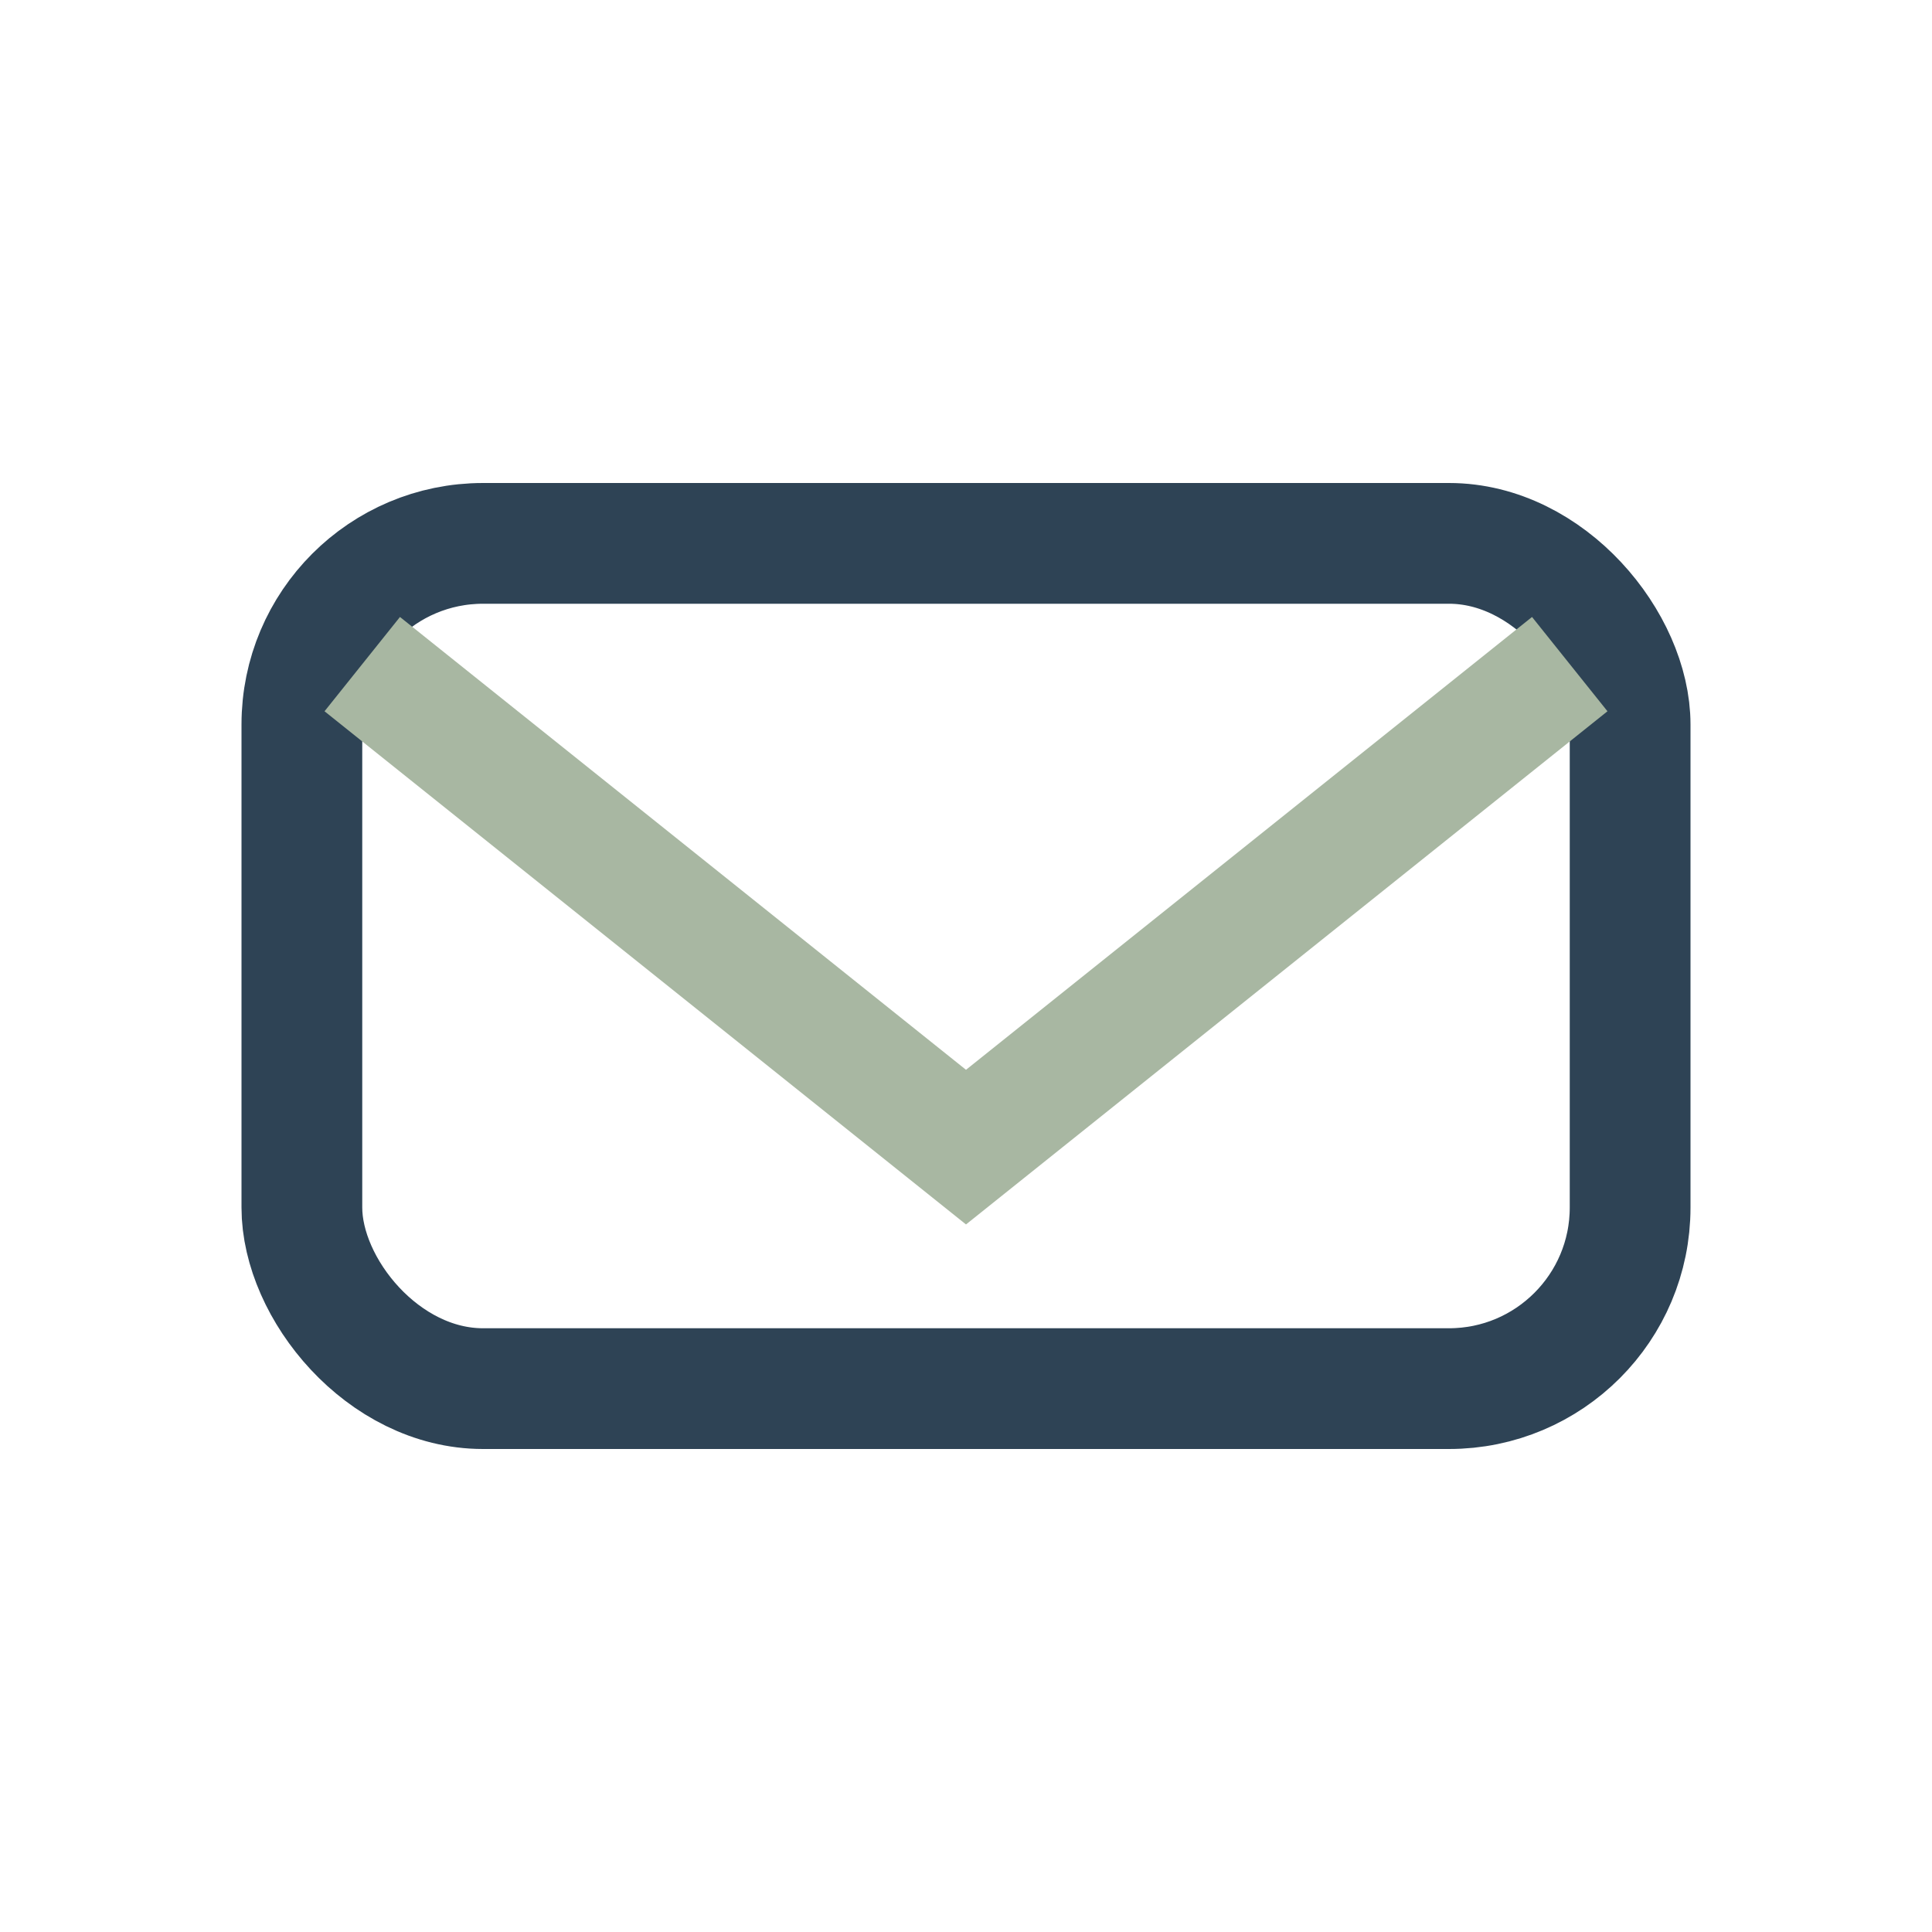
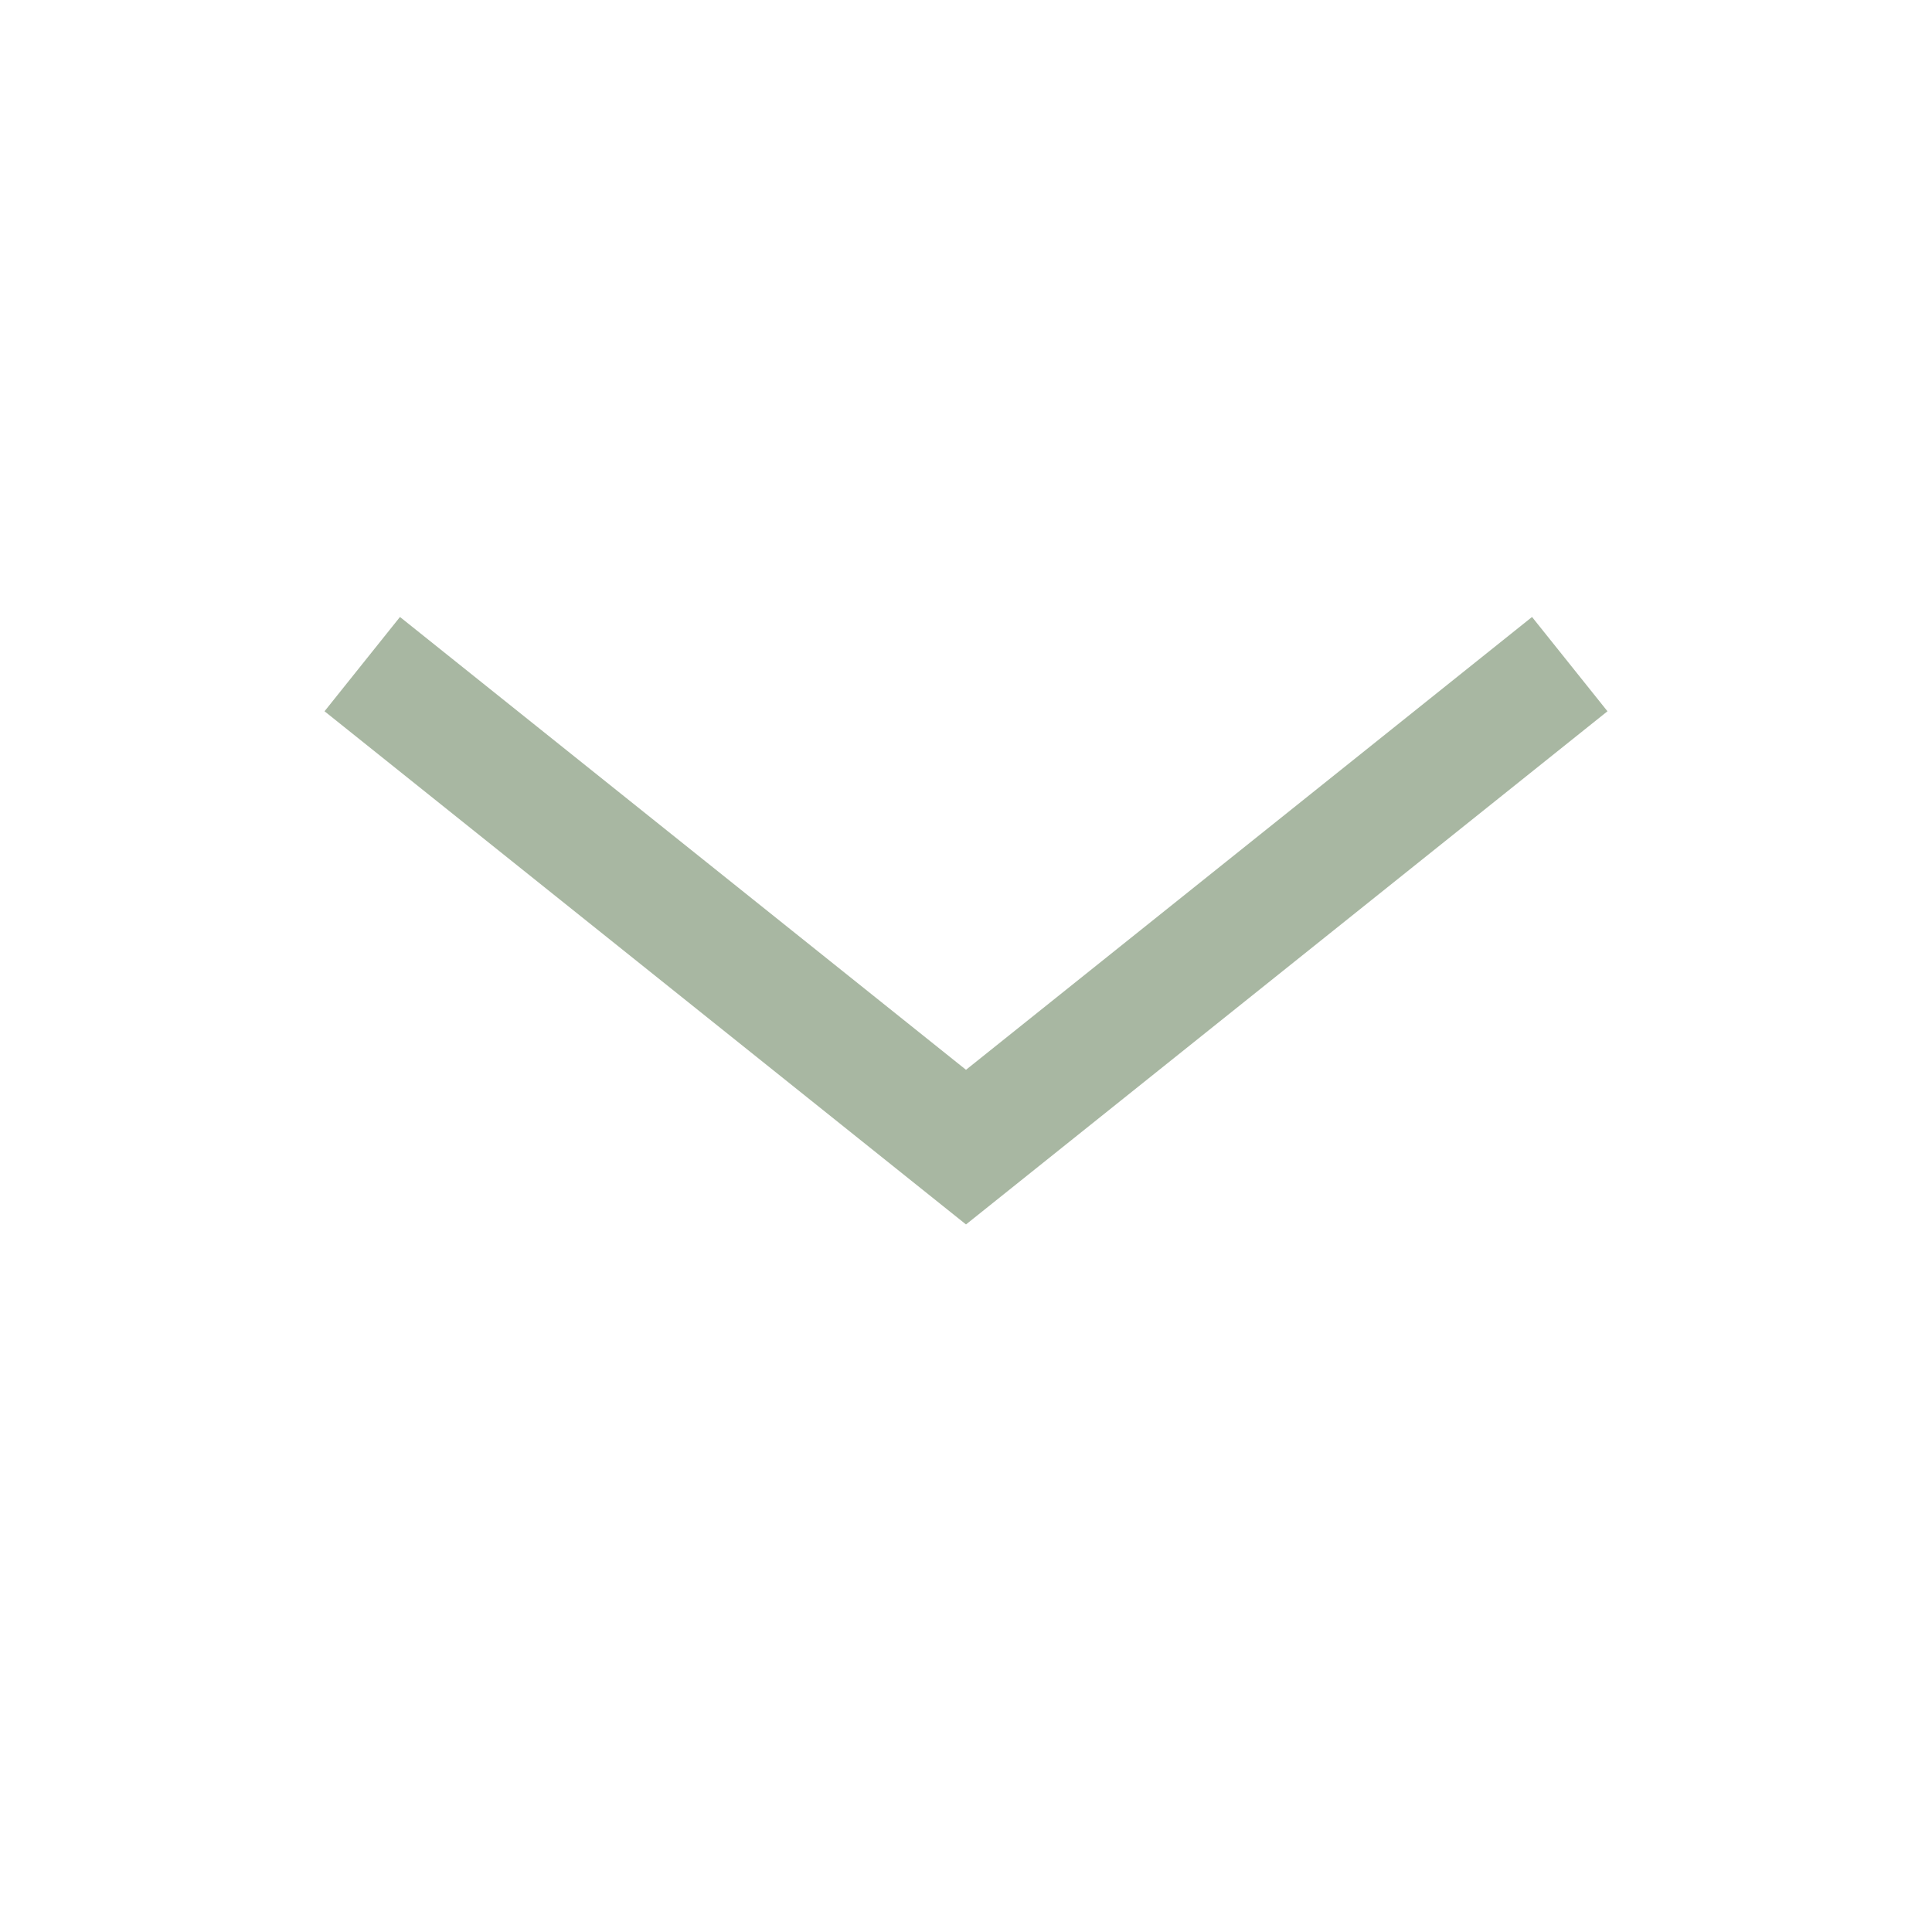
<svg xmlns="http://www.w3.org/2000/svg" width="32" height="32" viewBox="0 0 32 32">
-   <rect x="5" y="9" width="22" height="14" rx="3" fill="none" stroke="#2E4355" stroke-width="2" />
  <path d="M6 11l10 8 10-8" stroke="#A8B7A2" stroke-width="2" fill="none" />
</svg>